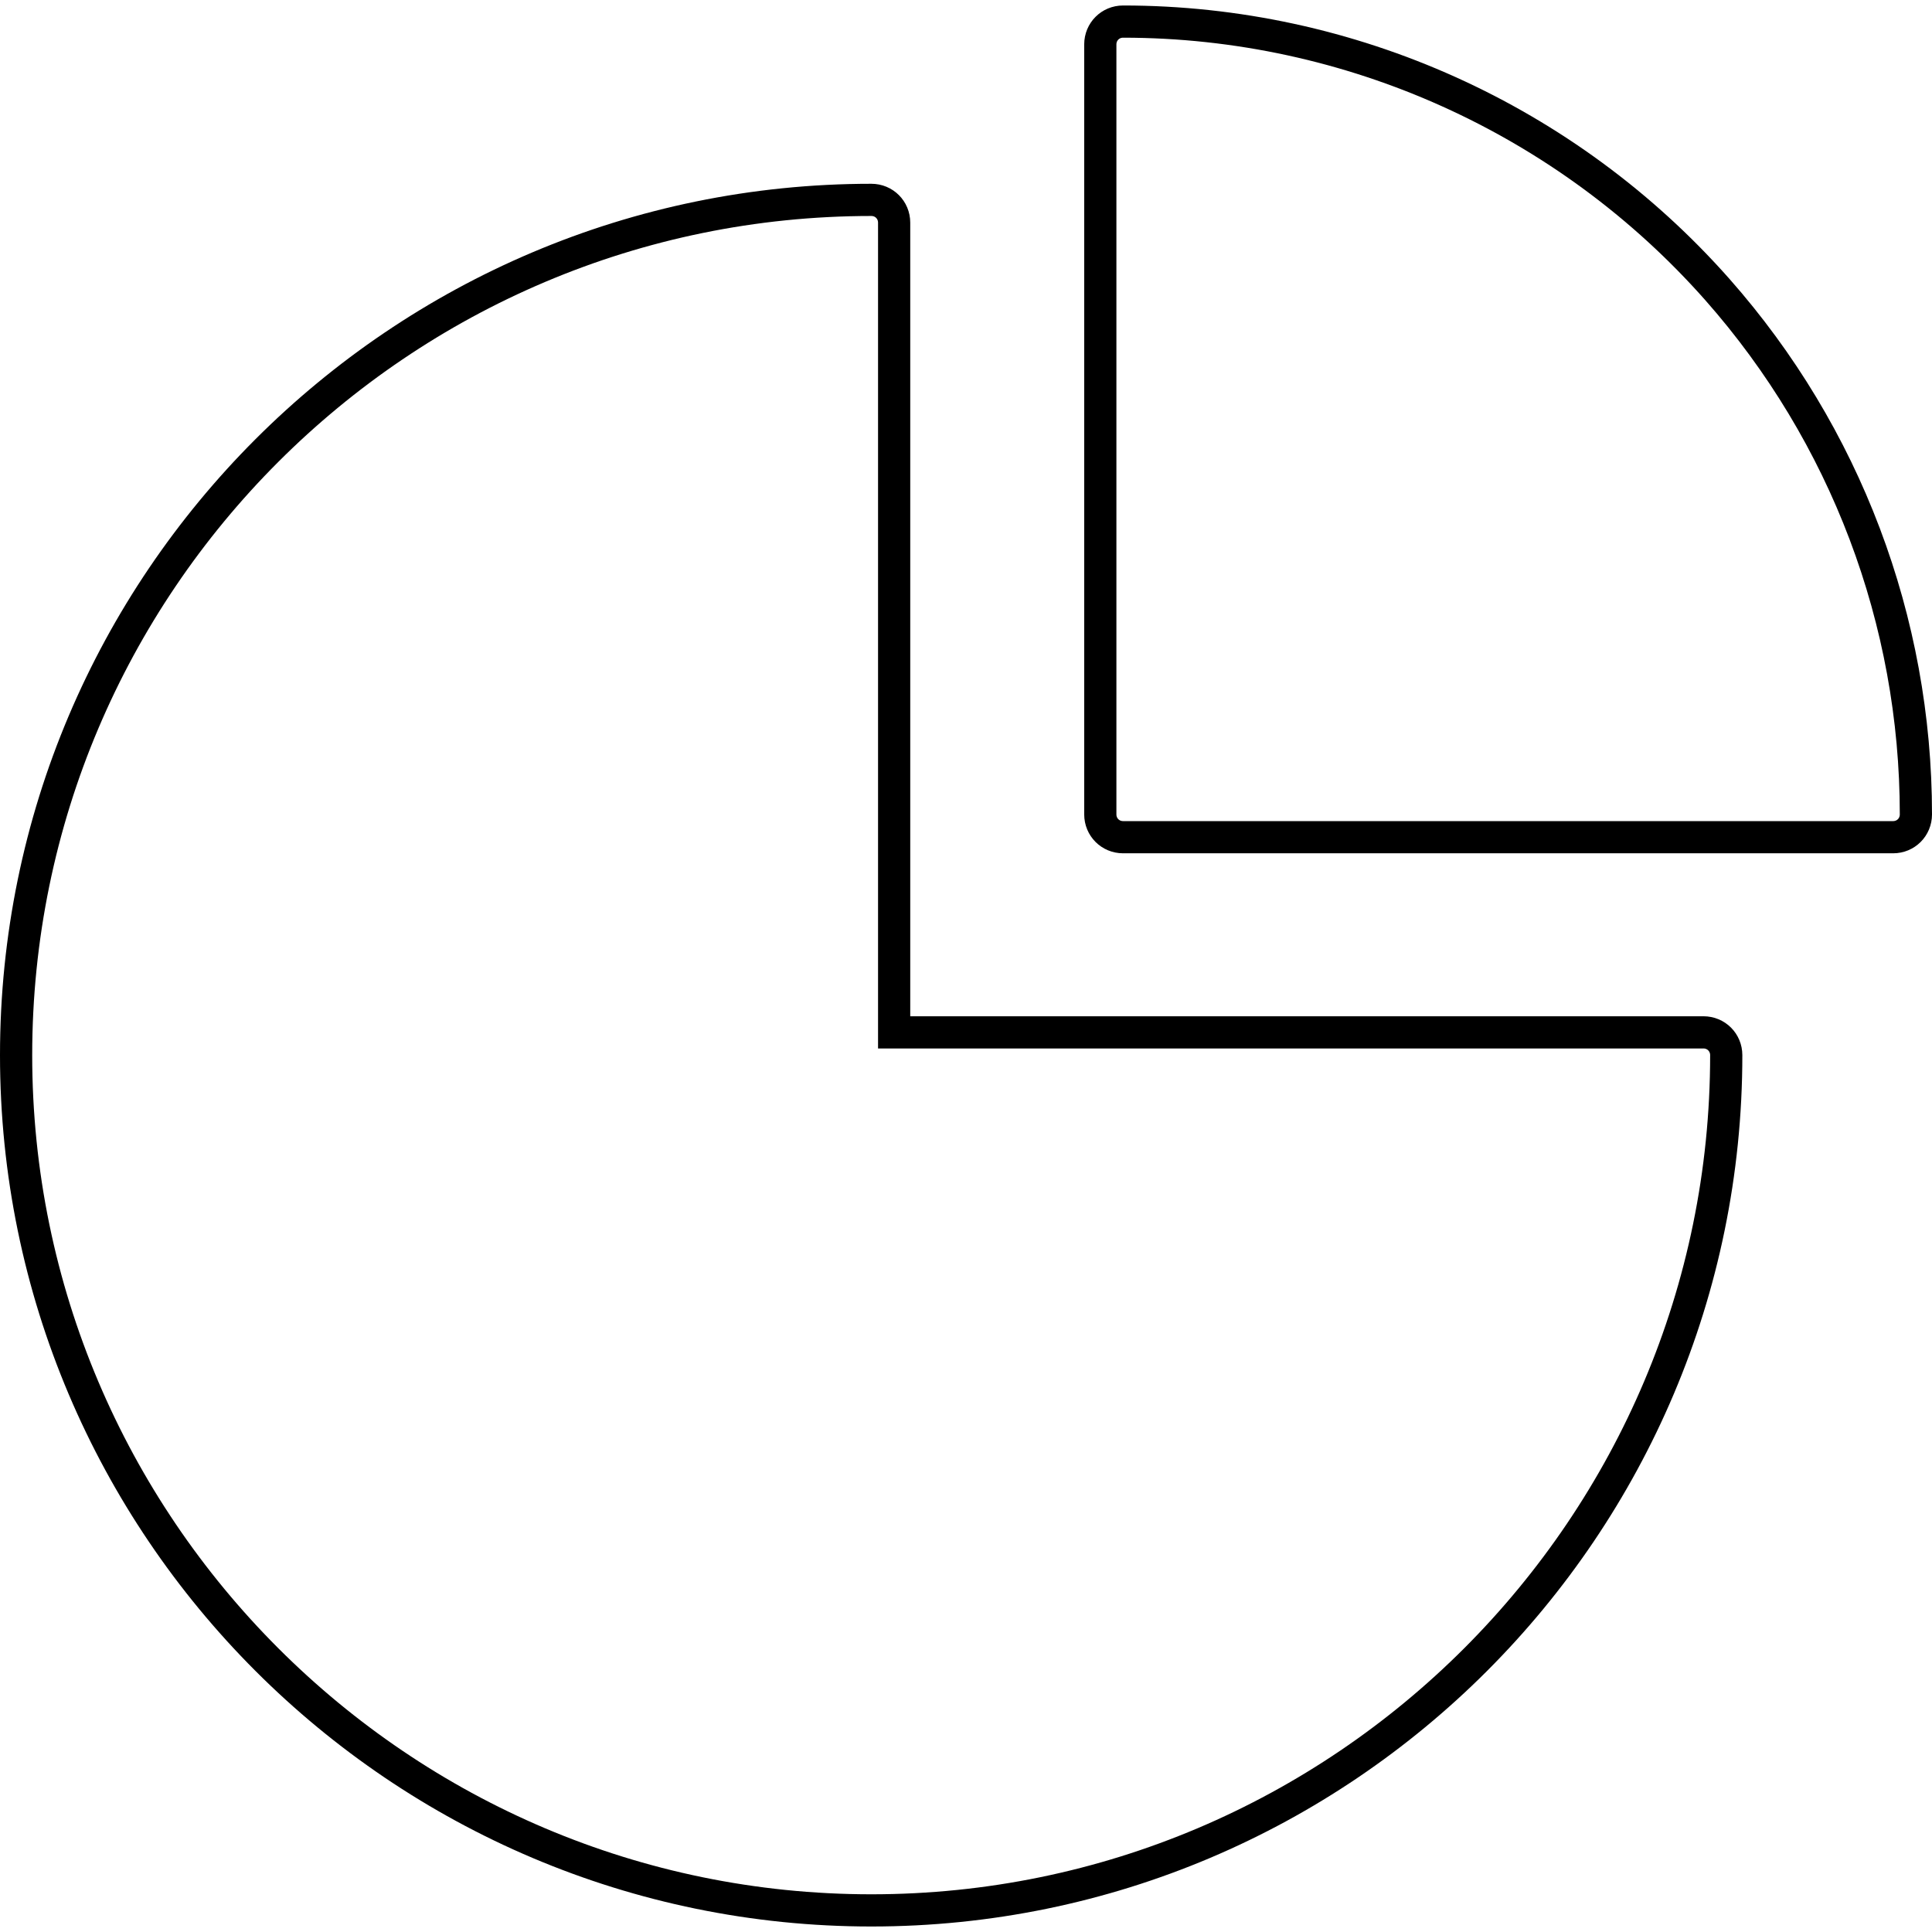
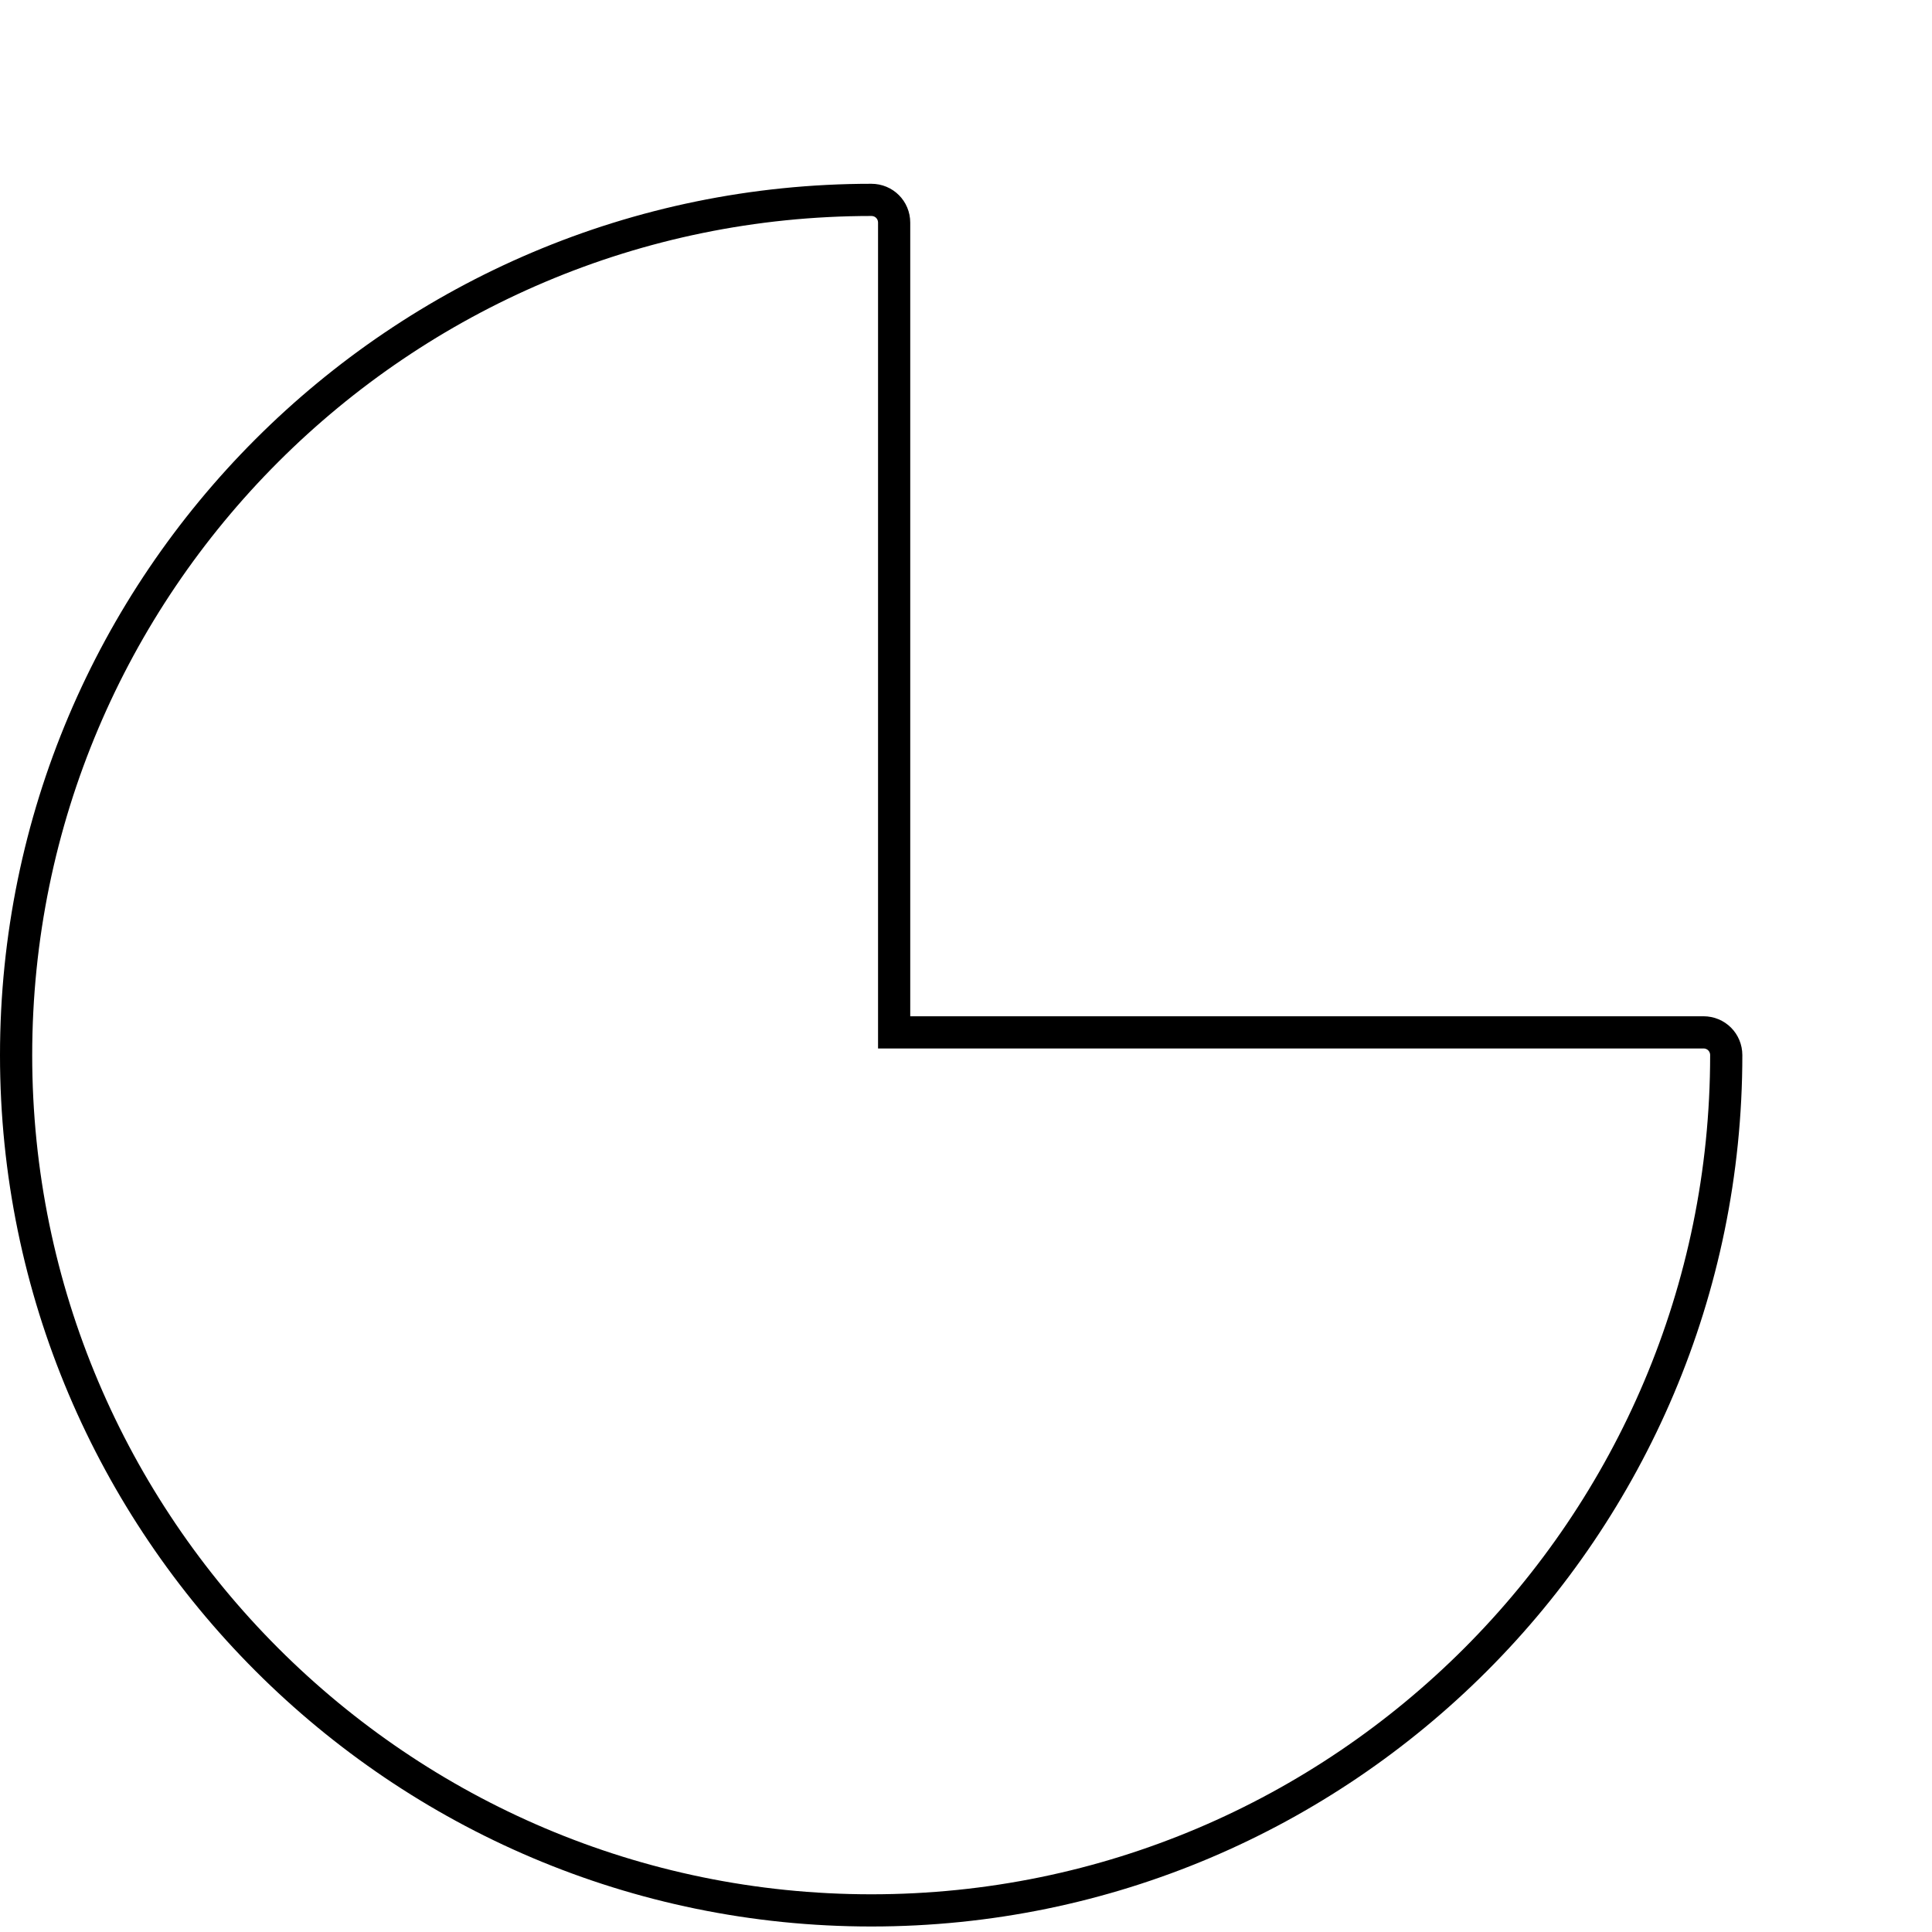
<svg xmlns="http://www.w3.org/2000/svg" width="120" height="120" viewBox="0 0 120 120" fill="none">
-   <path d="M68.342 2.756C68.342 1.967 68.967 1.341 69.756 1.341C83.859 1.341 97.319 7.413 106.666 17.98C114.626 26.992 119 38.561 119 50.585C119 51.374 118.375 52 117.585 52H69.756C68.967 52 68.342 51.374 68.342 50.585V2.756Z" stroke="black" stroke-width="2" />
  <path d="M55.537 63.122V64.122H56.537H105.805C106.594 64.122 107.22 64.747 107.22 65.537C107.22 94.814 83.422 118.658 54.122 118.658C24.821 118.658 1 94.814 1 65.537C1 36.235 24.821 12.415 54.122 12.415C54.911 12.415 55.537 13.04 55.537 13.829V63.122Z" stroke="black" stroke-width="2" />
</svg>